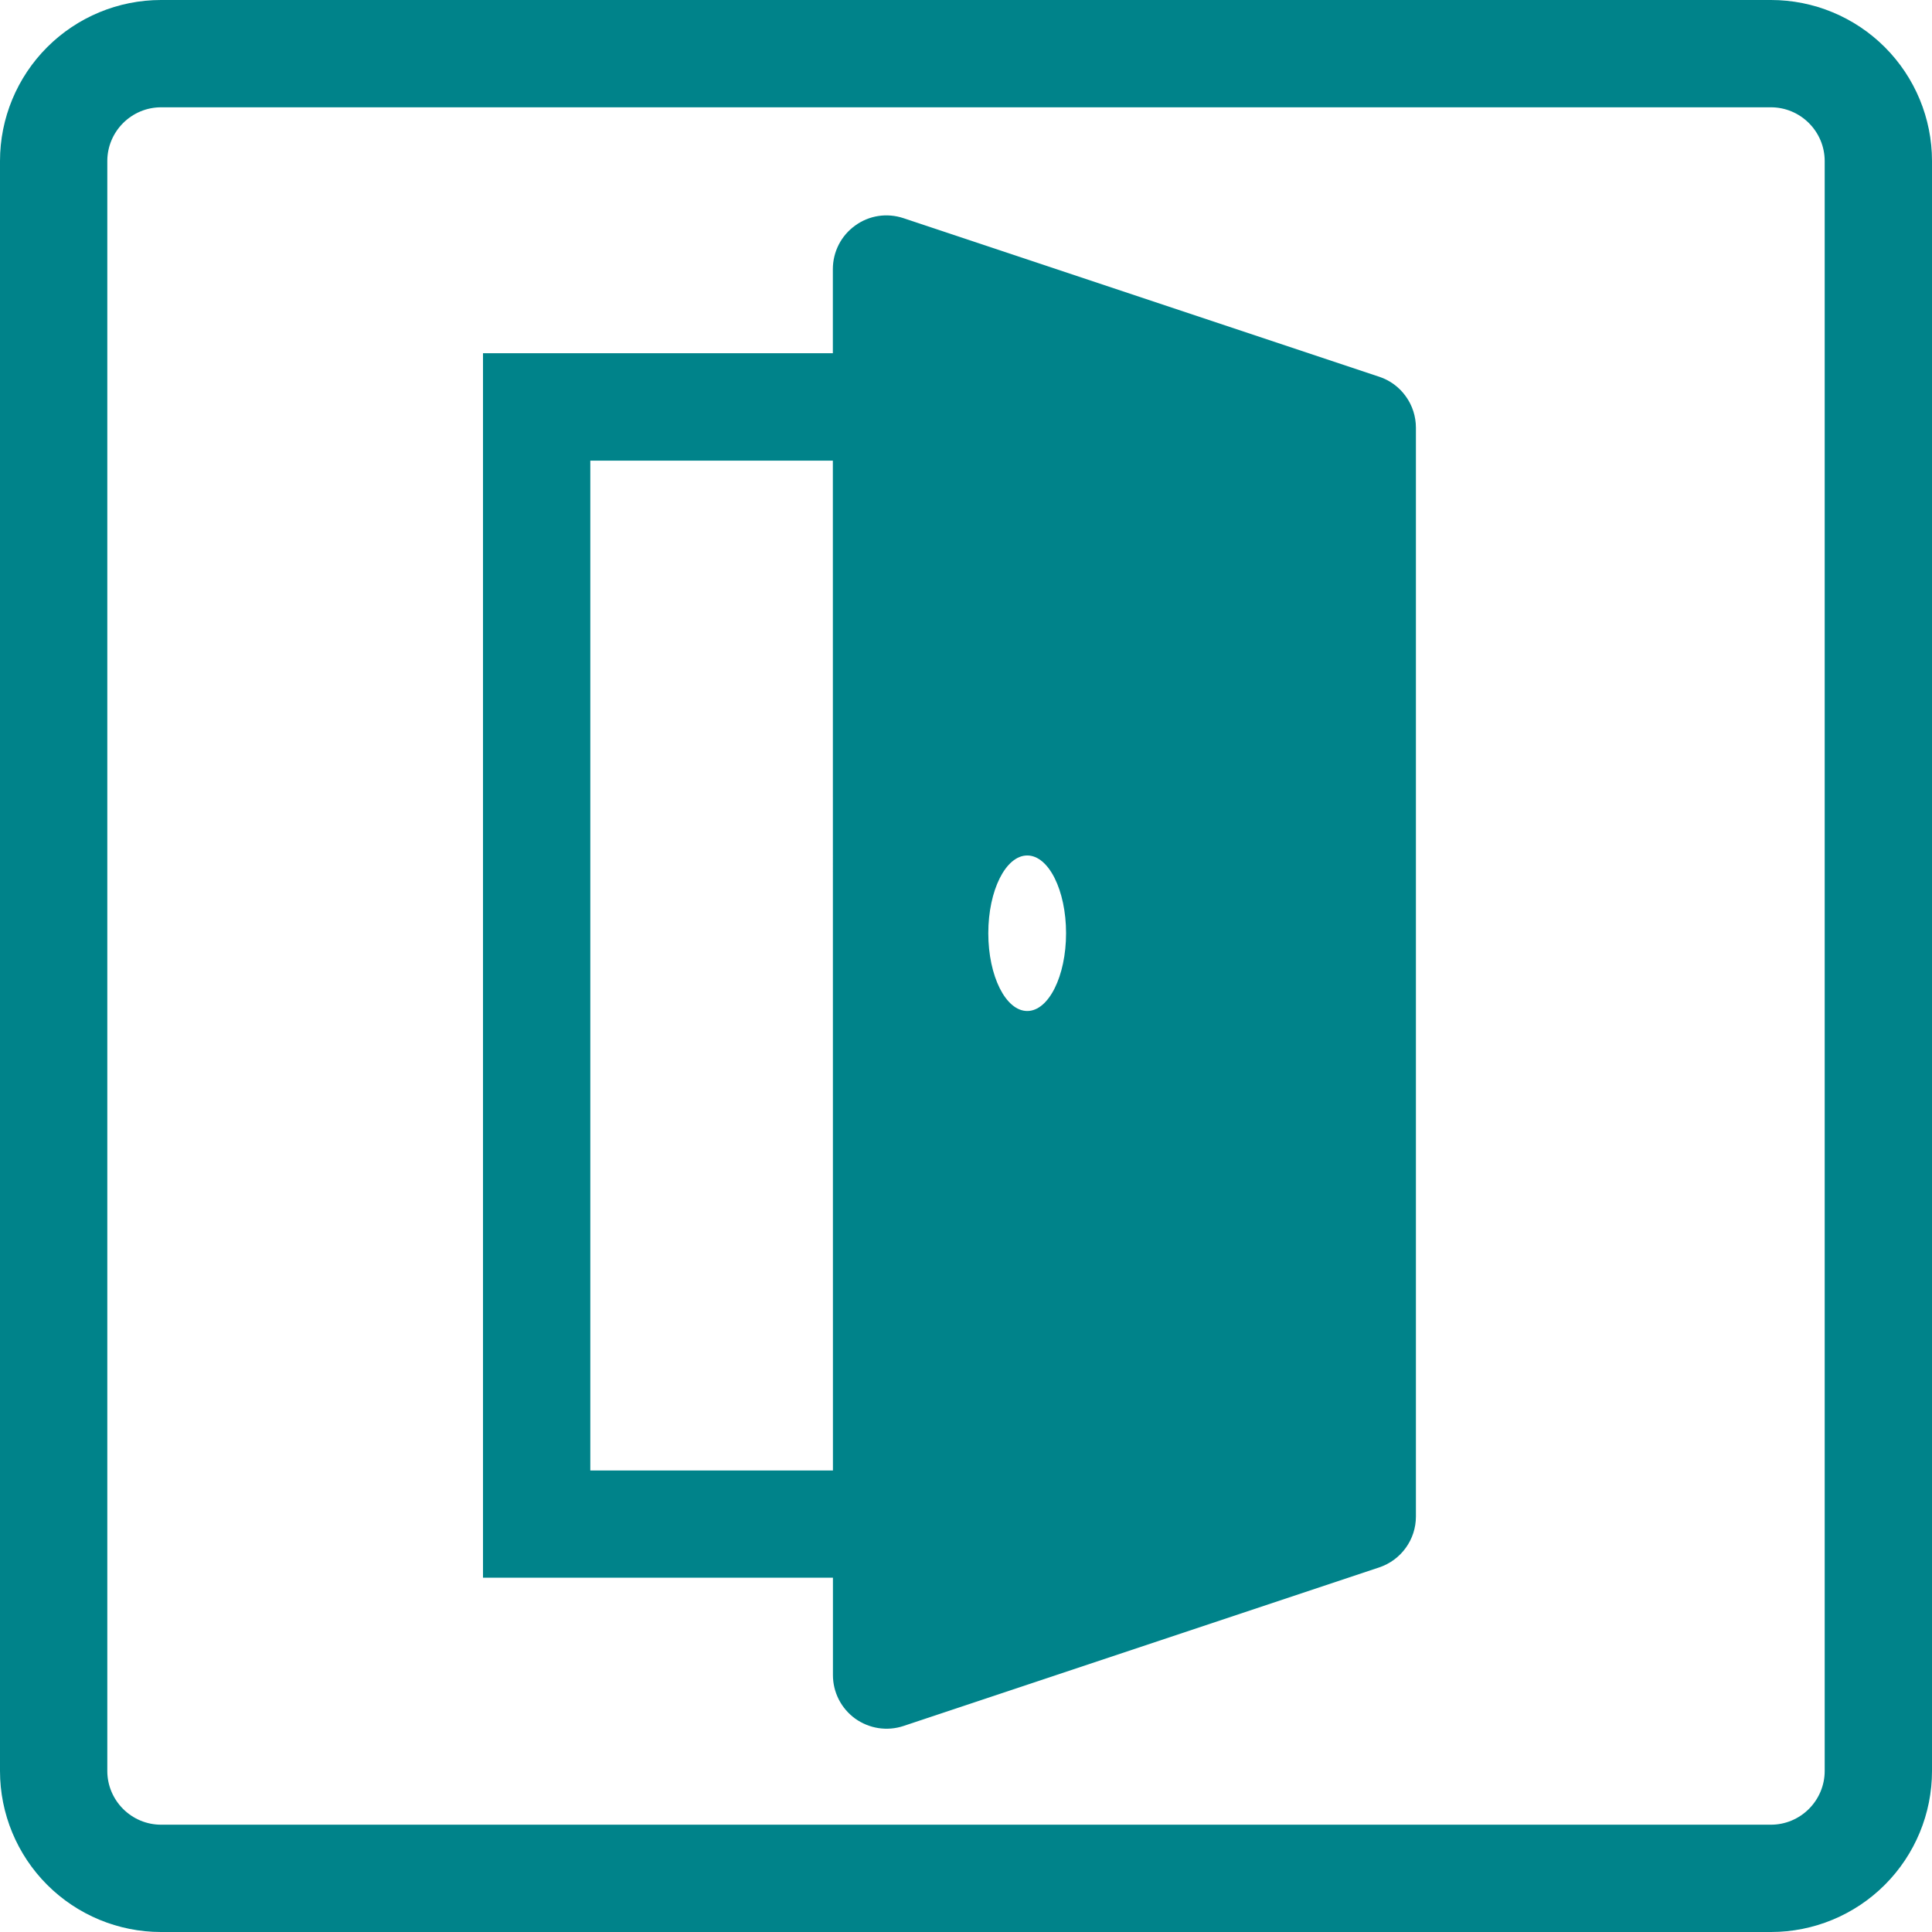
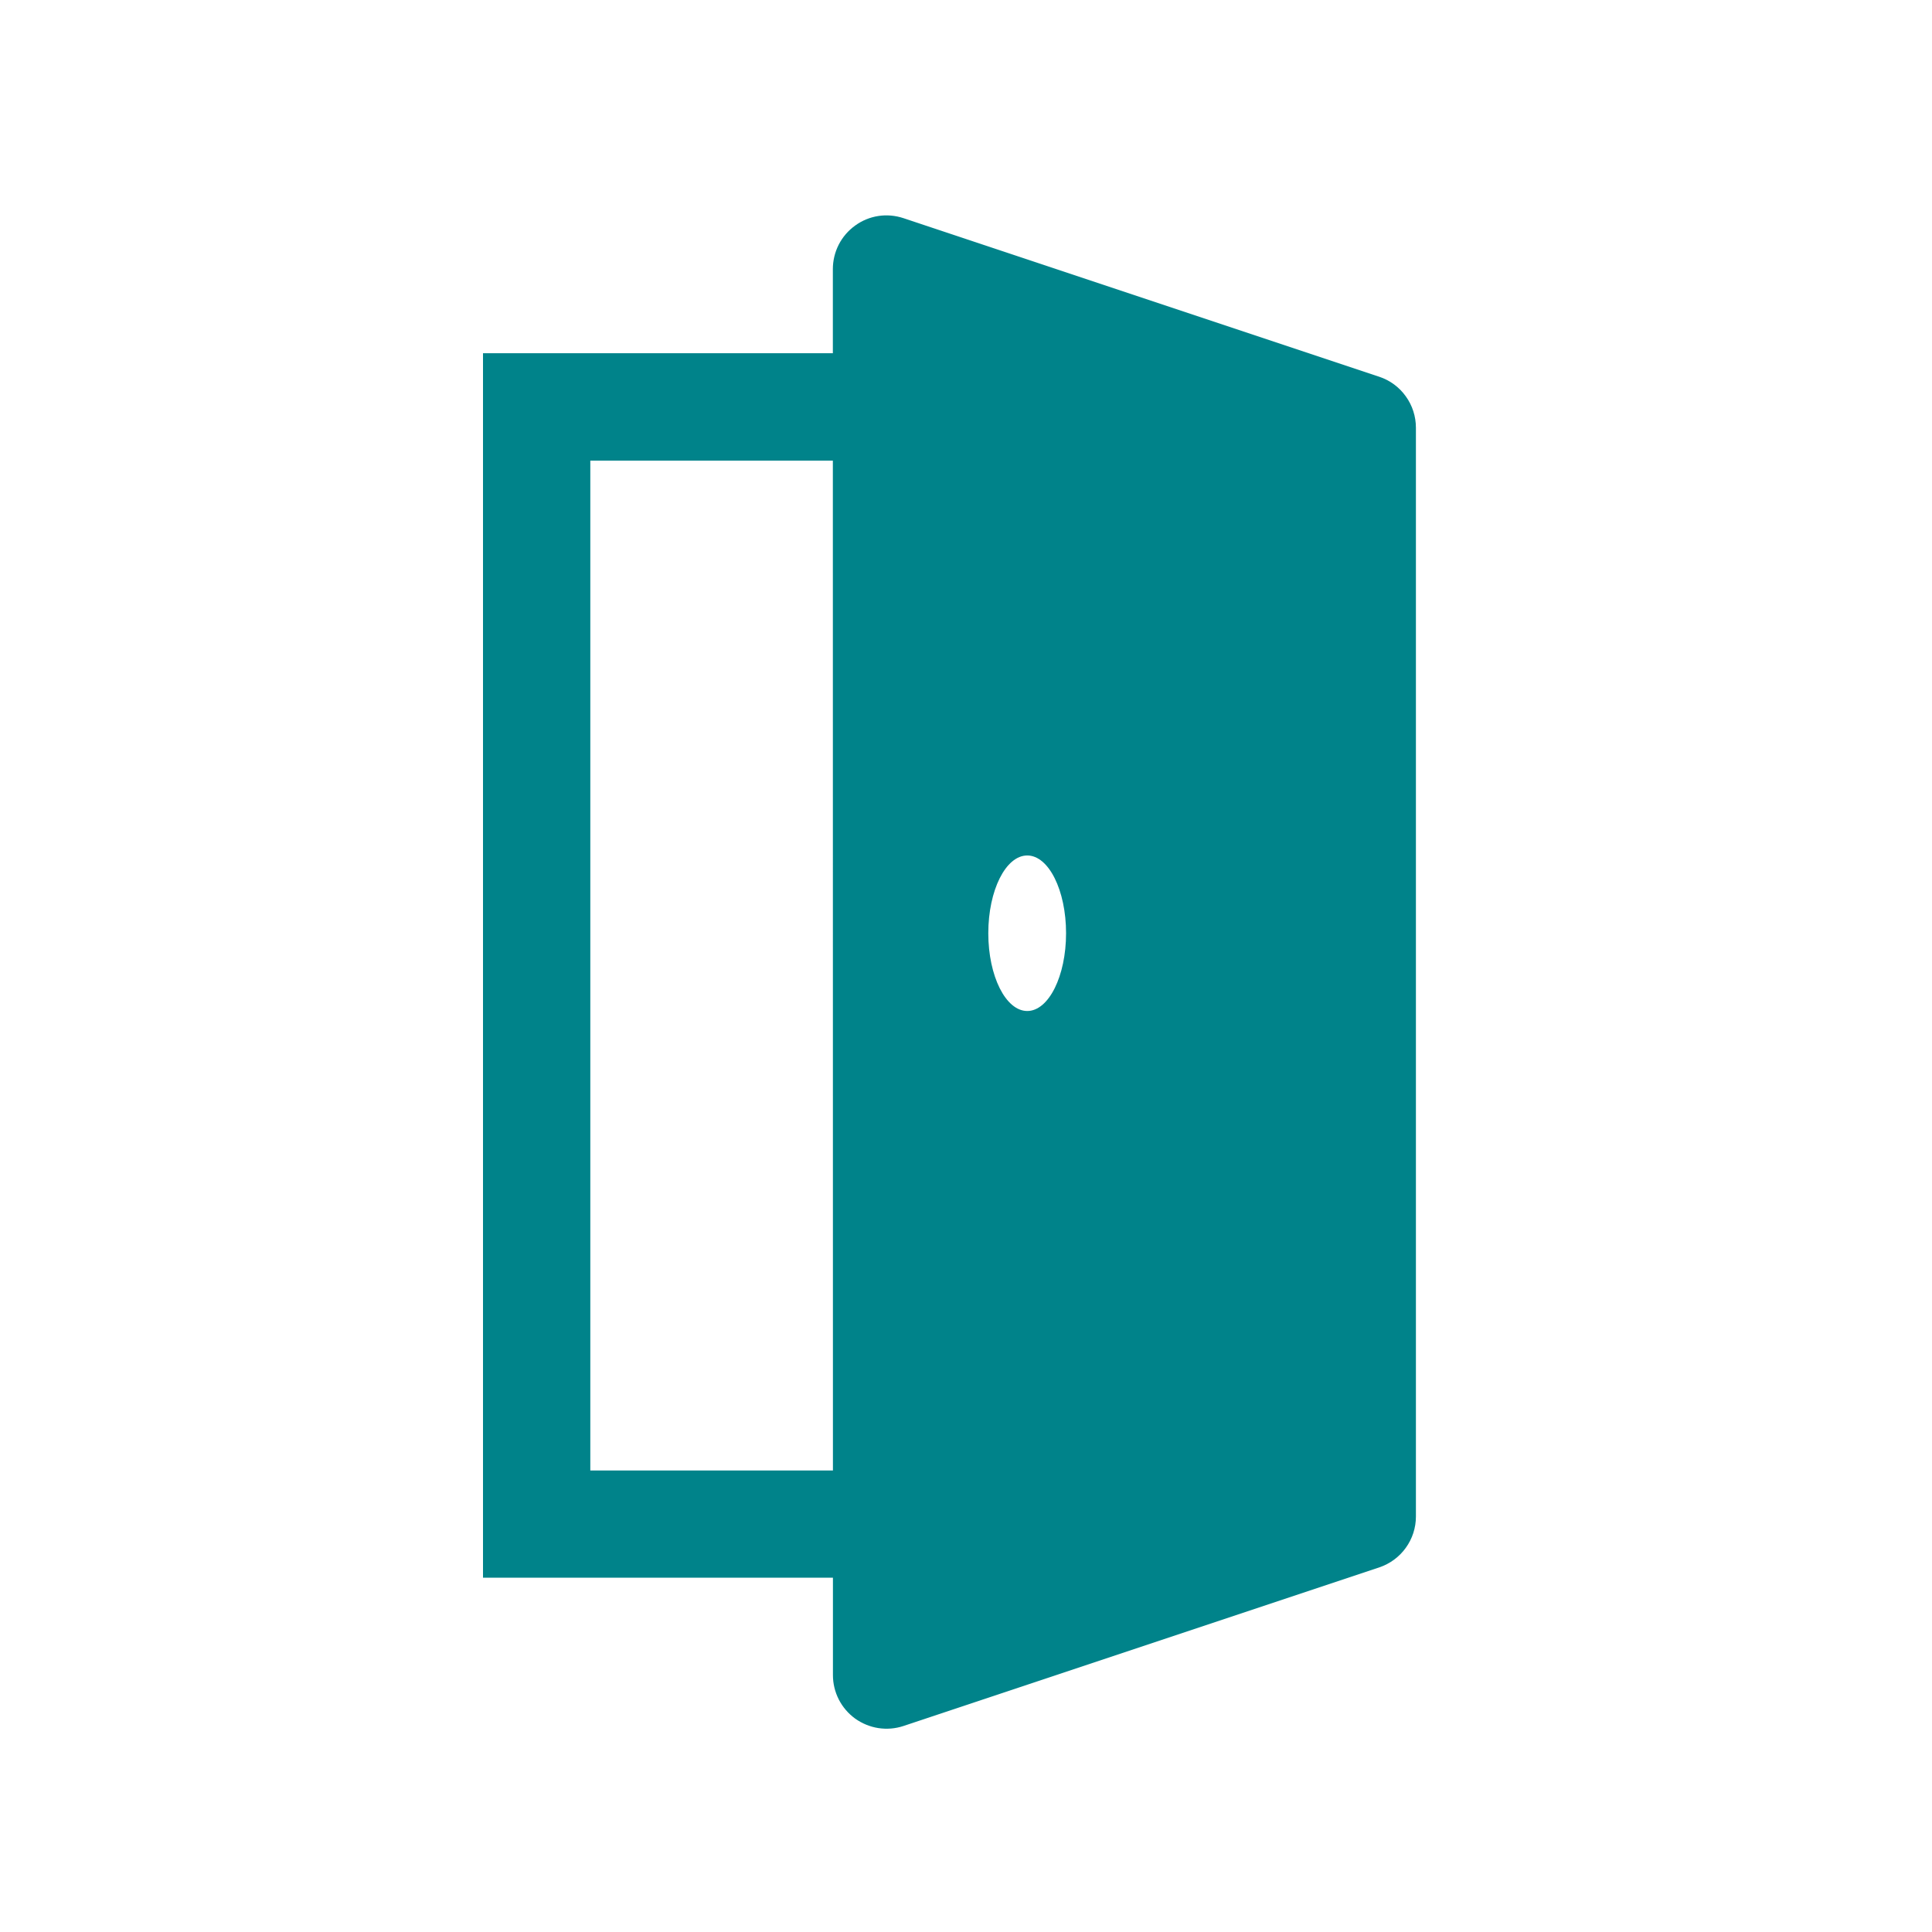
<svg xmlns="http://www.w3.org/2000/svg" width="24" height="24" viewBox="0 0 24 24" fill="none">
  <path fill-rule="evenodd" clip-rule="evenodd" d="M11.223 2.71C11.123 2.677 11.016 2.667 10.912 2.683C10.807 2.699 10.708 2.74 10.623 2.802C10.537 2.864 10.467 2.945 10.419 3.039C10.371 3.133 10.346 3.238 10.346 3.343V4.388H6V19.599H10.347V20.809C10.347 20.914 10.372 21.018 10.42 21.112C10.468 21.206 10.538 21.287 10.623 21.349C10.709 21.41 10.808 21.451 10.912 21.467C11.017 21.483 11.123 21.474 11.223 21.441L17.133 19.471C17.266 19.426 17.381 19.342 17.463 19.228C17.545 19.115 17.589 18.979 17.589 18.839V5.313C17.589 5.173 17.545 5.036 17.463 4.923C17.382 4.809 17.266 4.724 17.133 4.68L11.223 2.71ZM13.243 11.593C13.243 12.126 13.027 12.559 12.761 12.559C12.494 12.559 12.277 12.126 12.277 11.593C12.277 11.059 12.494 10.627 12.761 10.627C13.027 10.627 13.243 11.059 13.243 11.593ZM10.346 5.722H7.333V18.267H10.347L10.346 5.722Z" fill="#00838A" />
-   <path fill-rule="evenodd" clip-rule="evenodd" d="M2 0C1.47 0 0.961 0.211 0.586 0.586C0.211 0.961 0 1.47 0 2V22C0 22.53 0.211 23.039 0.586 23.414C0.961 23.789 1.47 24 2 24H22C22.53 24 23.039 23.789 23.414 23.414C23.789 23.039 24 22.53 24 22V2C24 1.47 23.789 0.961 23.414 0.586C23.039 0.211 22.53 0 22 0H2ZM22.667 2C22.667 1.823 22.596 1.654 22.471 1.529C22.346 1.404 22.177 1.333 22 1.333H2C1.823 1.333 1.654 1.404 1.529 1.529C1.404 1.654 1.333 1.823 1.333 2V22C1.333 22.177 1.404 22.346 1.529 22.471C1.654 22.596 1.823 22.667 2 22.667H22C22.177 22.667 22.346 22.596 22.471 22.471C22.596 22.346 22.667 22.177 22.667 22V2Z" fill="#00838A" />
</svg>